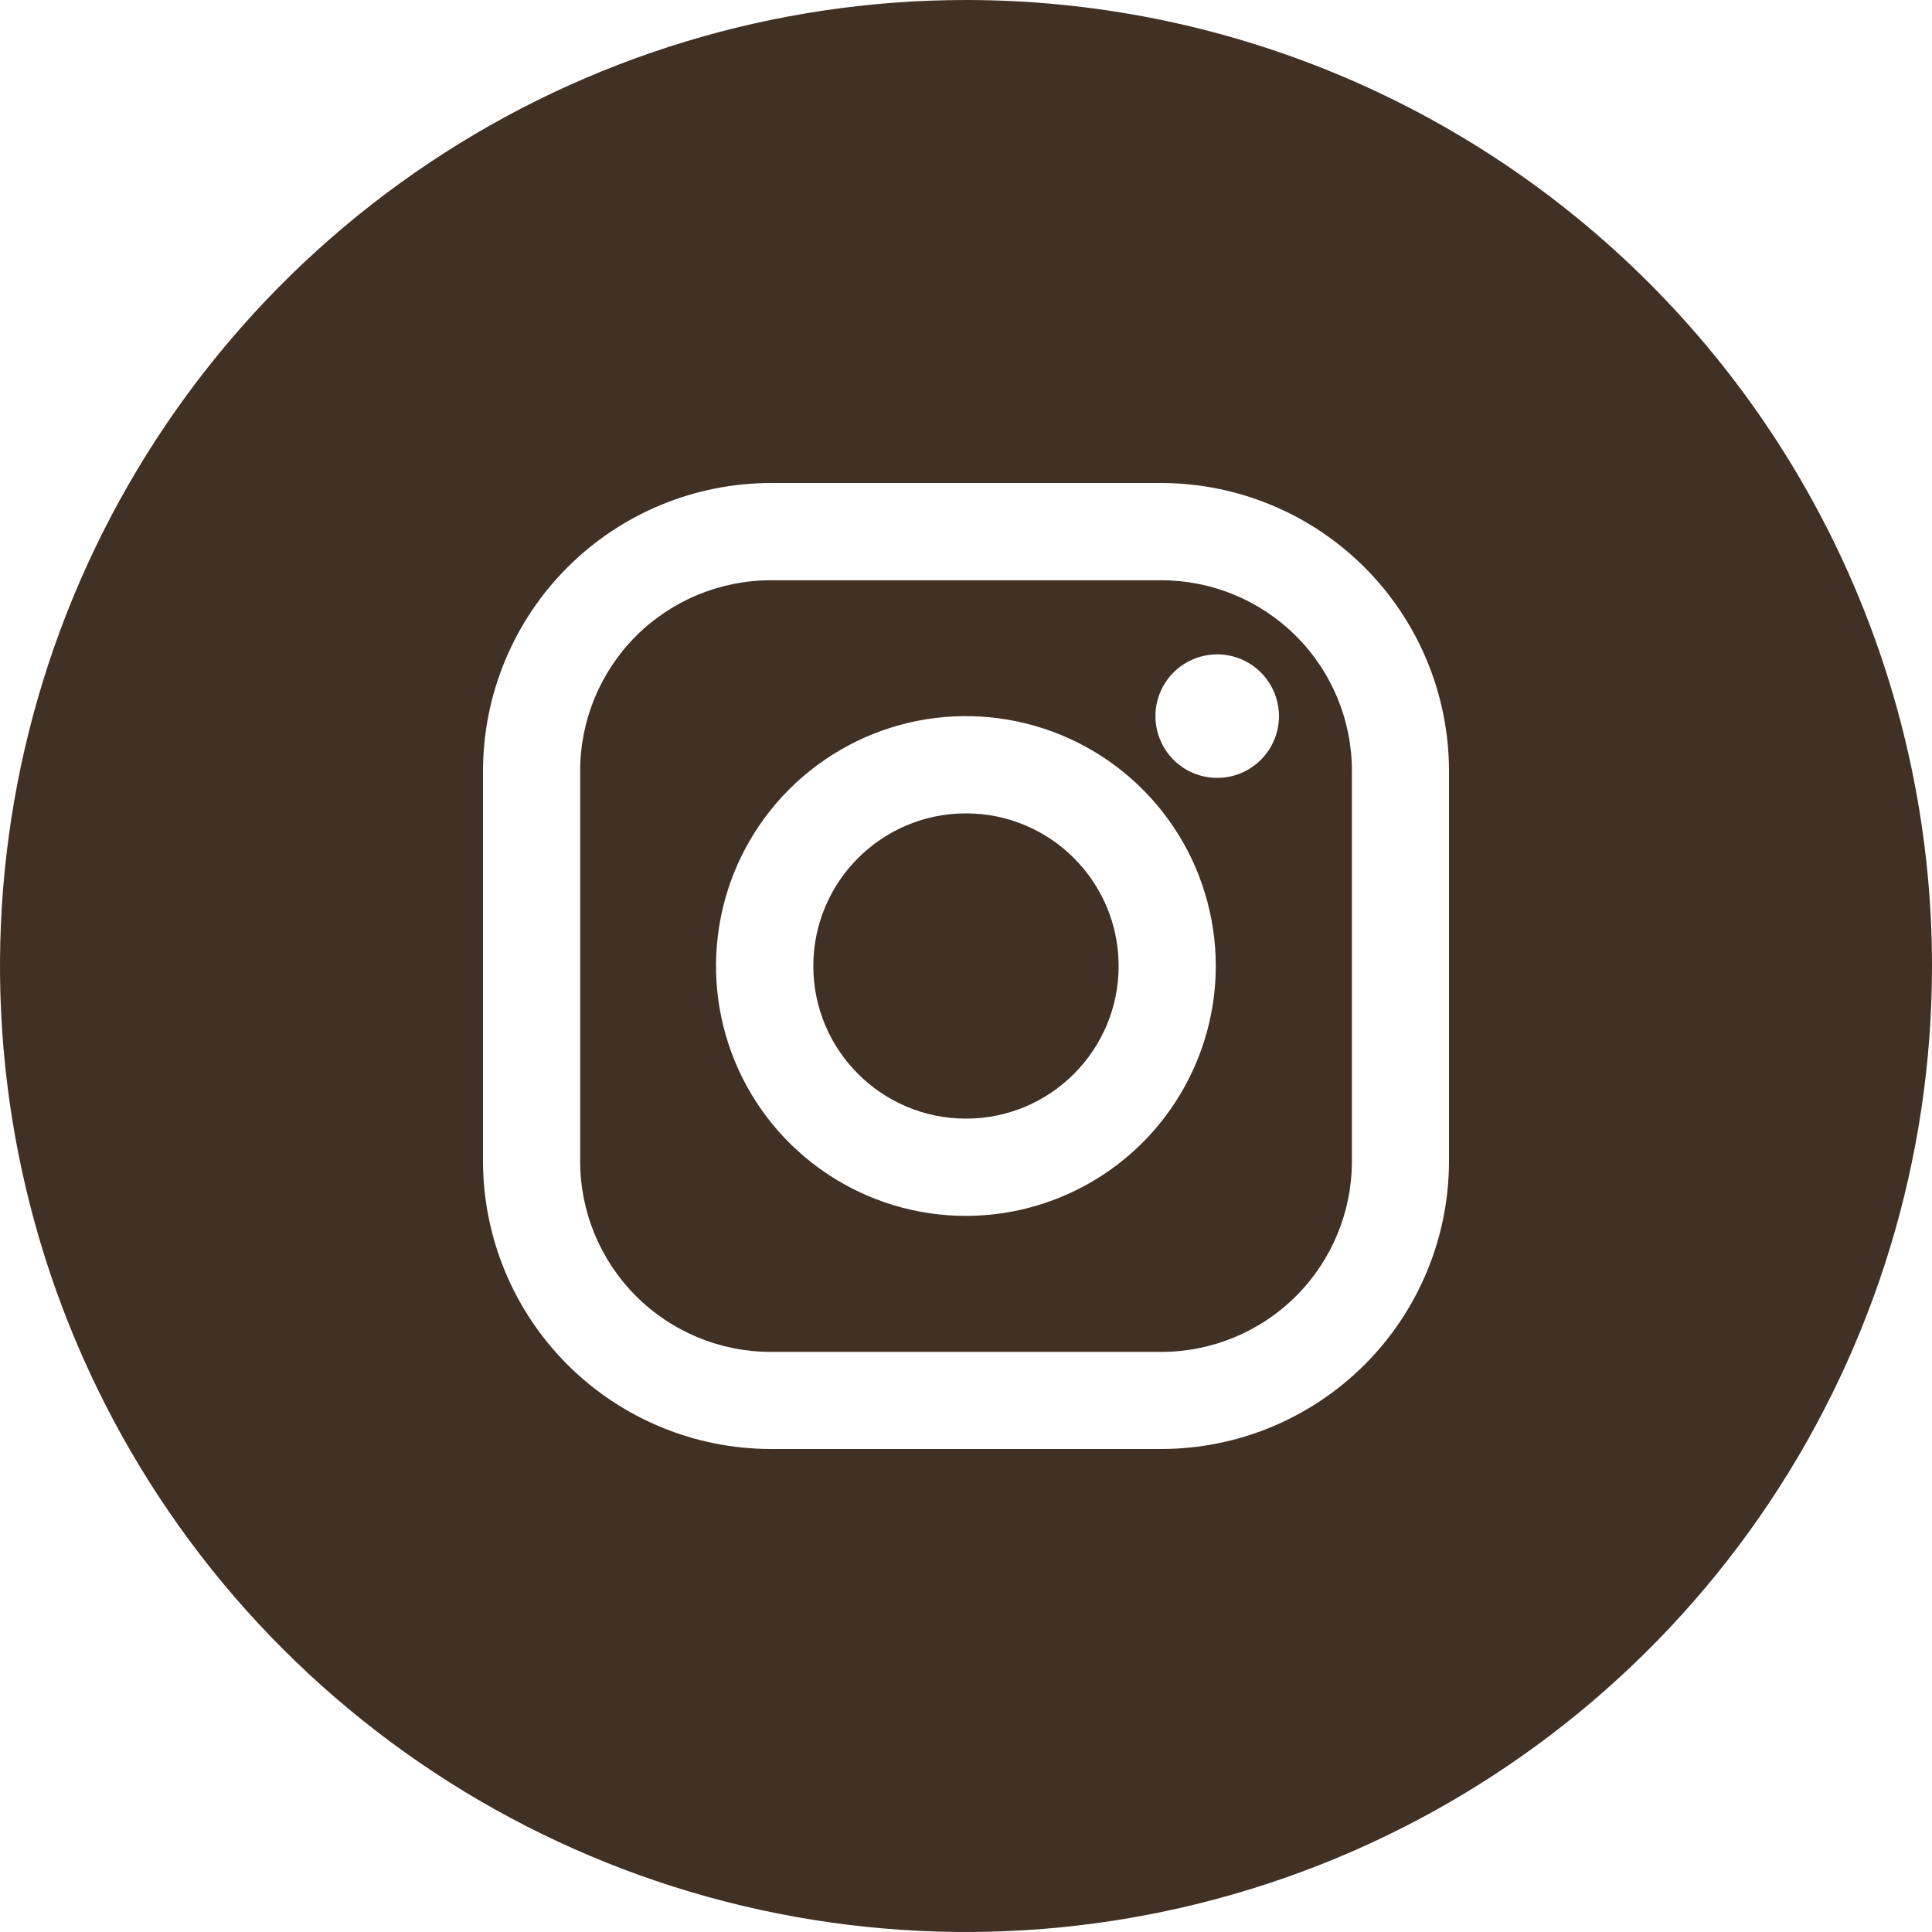
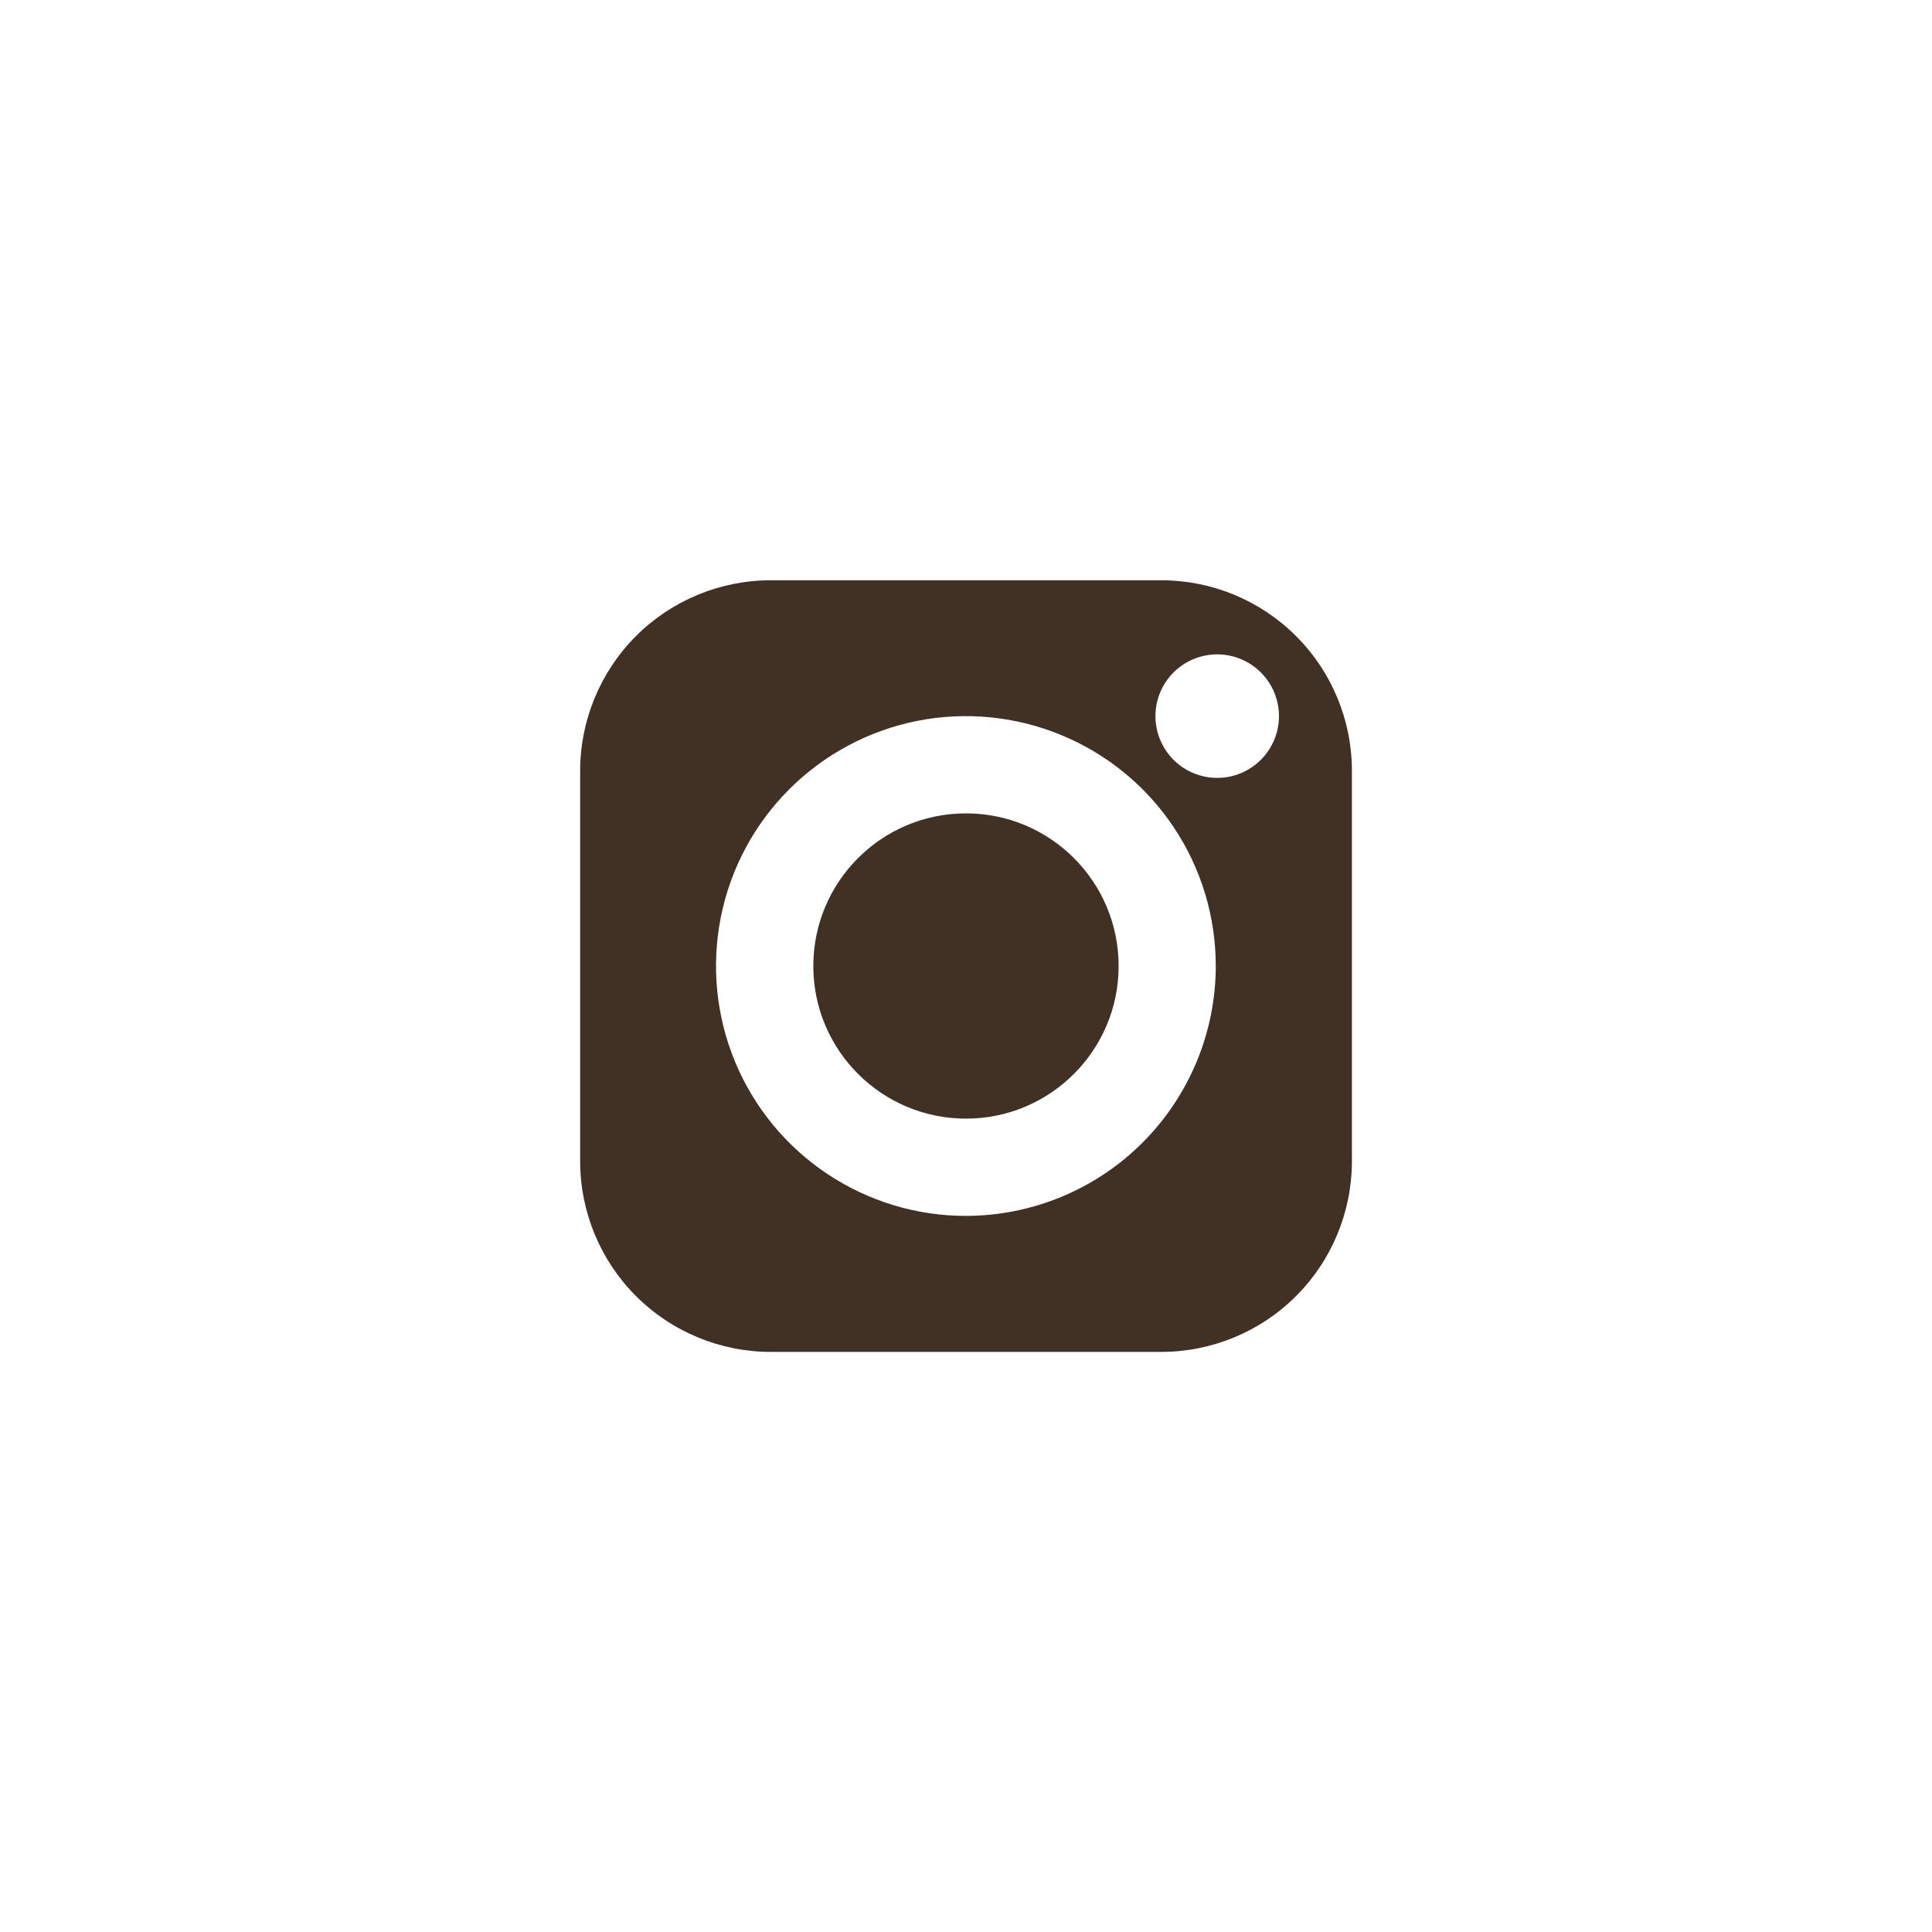
<svg xmlns="http://www.w3.org/2000/svg" fill="none" viewBox="0 0 35 35" height="35" width="35">
  <path fill="#413024" d="M17.5 20.265C19.027 20.265 20.265 19.027 20.265 17.5C20.265 15.973 19.027 14.735 17.5 14.735C15.973 14.735 14.734 15.973 14.734 17.5C14.734 19.027 15.973 20.265 17.5 20.265Z" />
  <path fill="#413024" d="M21.037 10.512H13.964C13.048 10.512 12.169 10.876 11.521 11.523C10.874 12.171 10.51 13.05 10.51 13.966V21.037C10.51 21.953 10.874 22.832 11.521 23.479C12.169 24.127 13.048 24.491 13.964 24.491H21.037C21.953 24.491 22.832 24.127 23.48 23.479C24.127 22.832 24.491 21.953 24.491 21.037V13.963C24.491 13.048 24.127 12.17 23.479 11.523C22.831 10.875 21.953 10.512 21.037 10.512ZM17.501 22.027C16.605 22.028 15.73 21.762 14.985 21.265C14.24 20.768 13.659 20.061 13.316 19.234C12.973 18.407 12.884 17.497 13.058 16.618C13.232 15.74 13.663 14.933 14.296 14.3C14.929 13.667 15.736 13.235 16.614 13.06C17.492 12.886 18.403 12.975 19.23 13.318C20.057 13.66 20.765 14.24 21.262 14.985C21.76 15.729 22.025 16.605 22.025 17.5C22.024 18.7 21.547 19.85 20.699 20.699C19.851 21.548 18.7 22.025 17.501 22.027ZM22.053 14.092C21.831 14.093 21.615 14.027 21.43 13.905C21.246 13.782 21.102 13.607 21.017 13.402C20.932 13.198 20.91 12.973 20.953 12.755C20.996 12.538 21.103 12.338 21.259 12.182C21.416 12.025 21.616 11.919 21.833 11.876C22.05 11.832 22.275 11.855 22.48 11.94C22.684 12.025 22.859 12.168 22.982 12.353C23.105 12.537 23.17 12.754 23.17 12.976C23.169 13.271 23.051 13.555 22.842 13.764C22.633 13.974 22.349 14.092 22.053 14.092Z" />
-   <path fill="#413024" d="M17.5 0C14.039 0 10.655 1.026 7.778 2.949C4.9 4.872 2.657 7.605 1.332 10.803C0.008 14.001 -0.339 17.519 0.336 20.914C1.012 24.309 2.678 27.427 5.126 29.874C7.573 32.322 10.691 33.989 14.086 34.664C17.481 35.339 20.999 34.992 24.197 33.668C27.395 32.343 30.128 30.1 32.051 27.223C33.974 24.345 35 20.961 35 17.5C35 12.859 33.156 8.408 29.874 5.126C26.593 1.844 22.141 0 17.5 0ZM26.25 21.037C26.249 22.419 25.699 23.744 24.722 24.722C23.744 25.699 22.419 26.249 21.037 26.25H13.963C12.581 26.248 11.256 25.698 10.279 24.721C9.302 23.744 8.752 22.419 8.75 21.037V13.963C8.752 12.581 9.302 11.256 10.279 10.279C11.256 9.302 12.581 8.752 13.963 8.75H21.037C22.419 8.752 23.744 9.302 24.721 10.279C25.698 11.256 26.248 12.581 26.25 13.963V21.037Z" />
</svg>